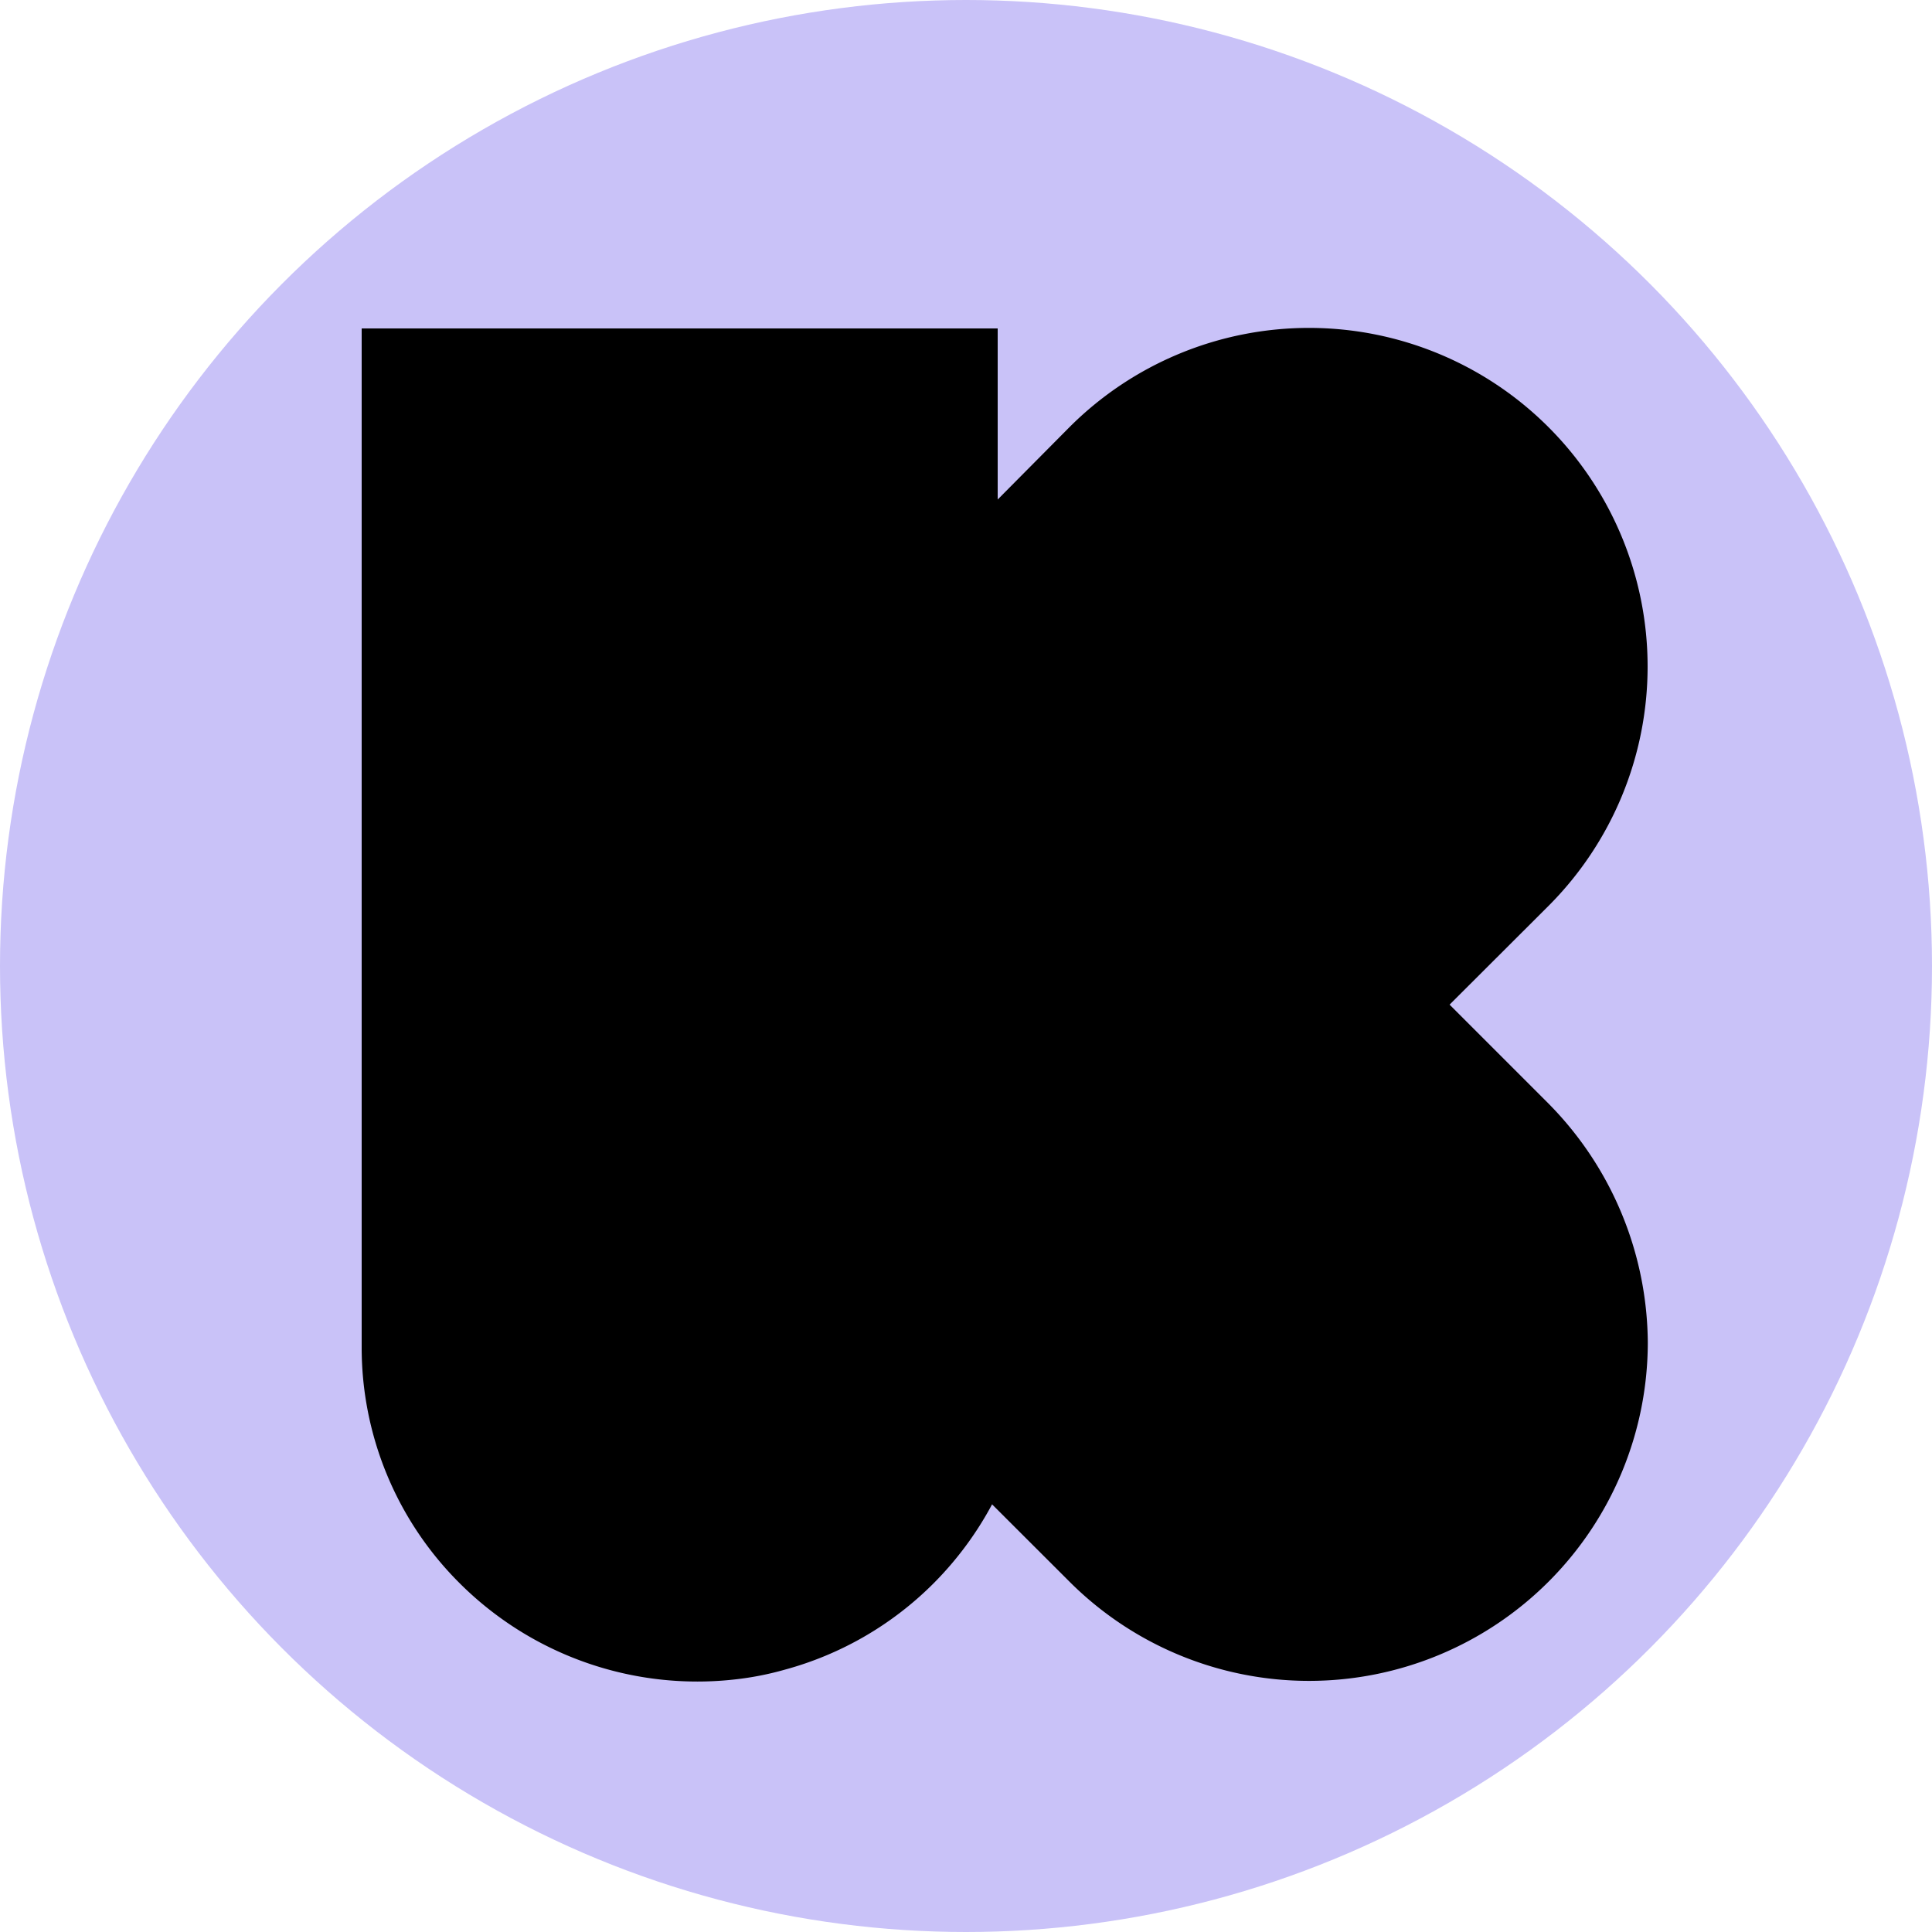
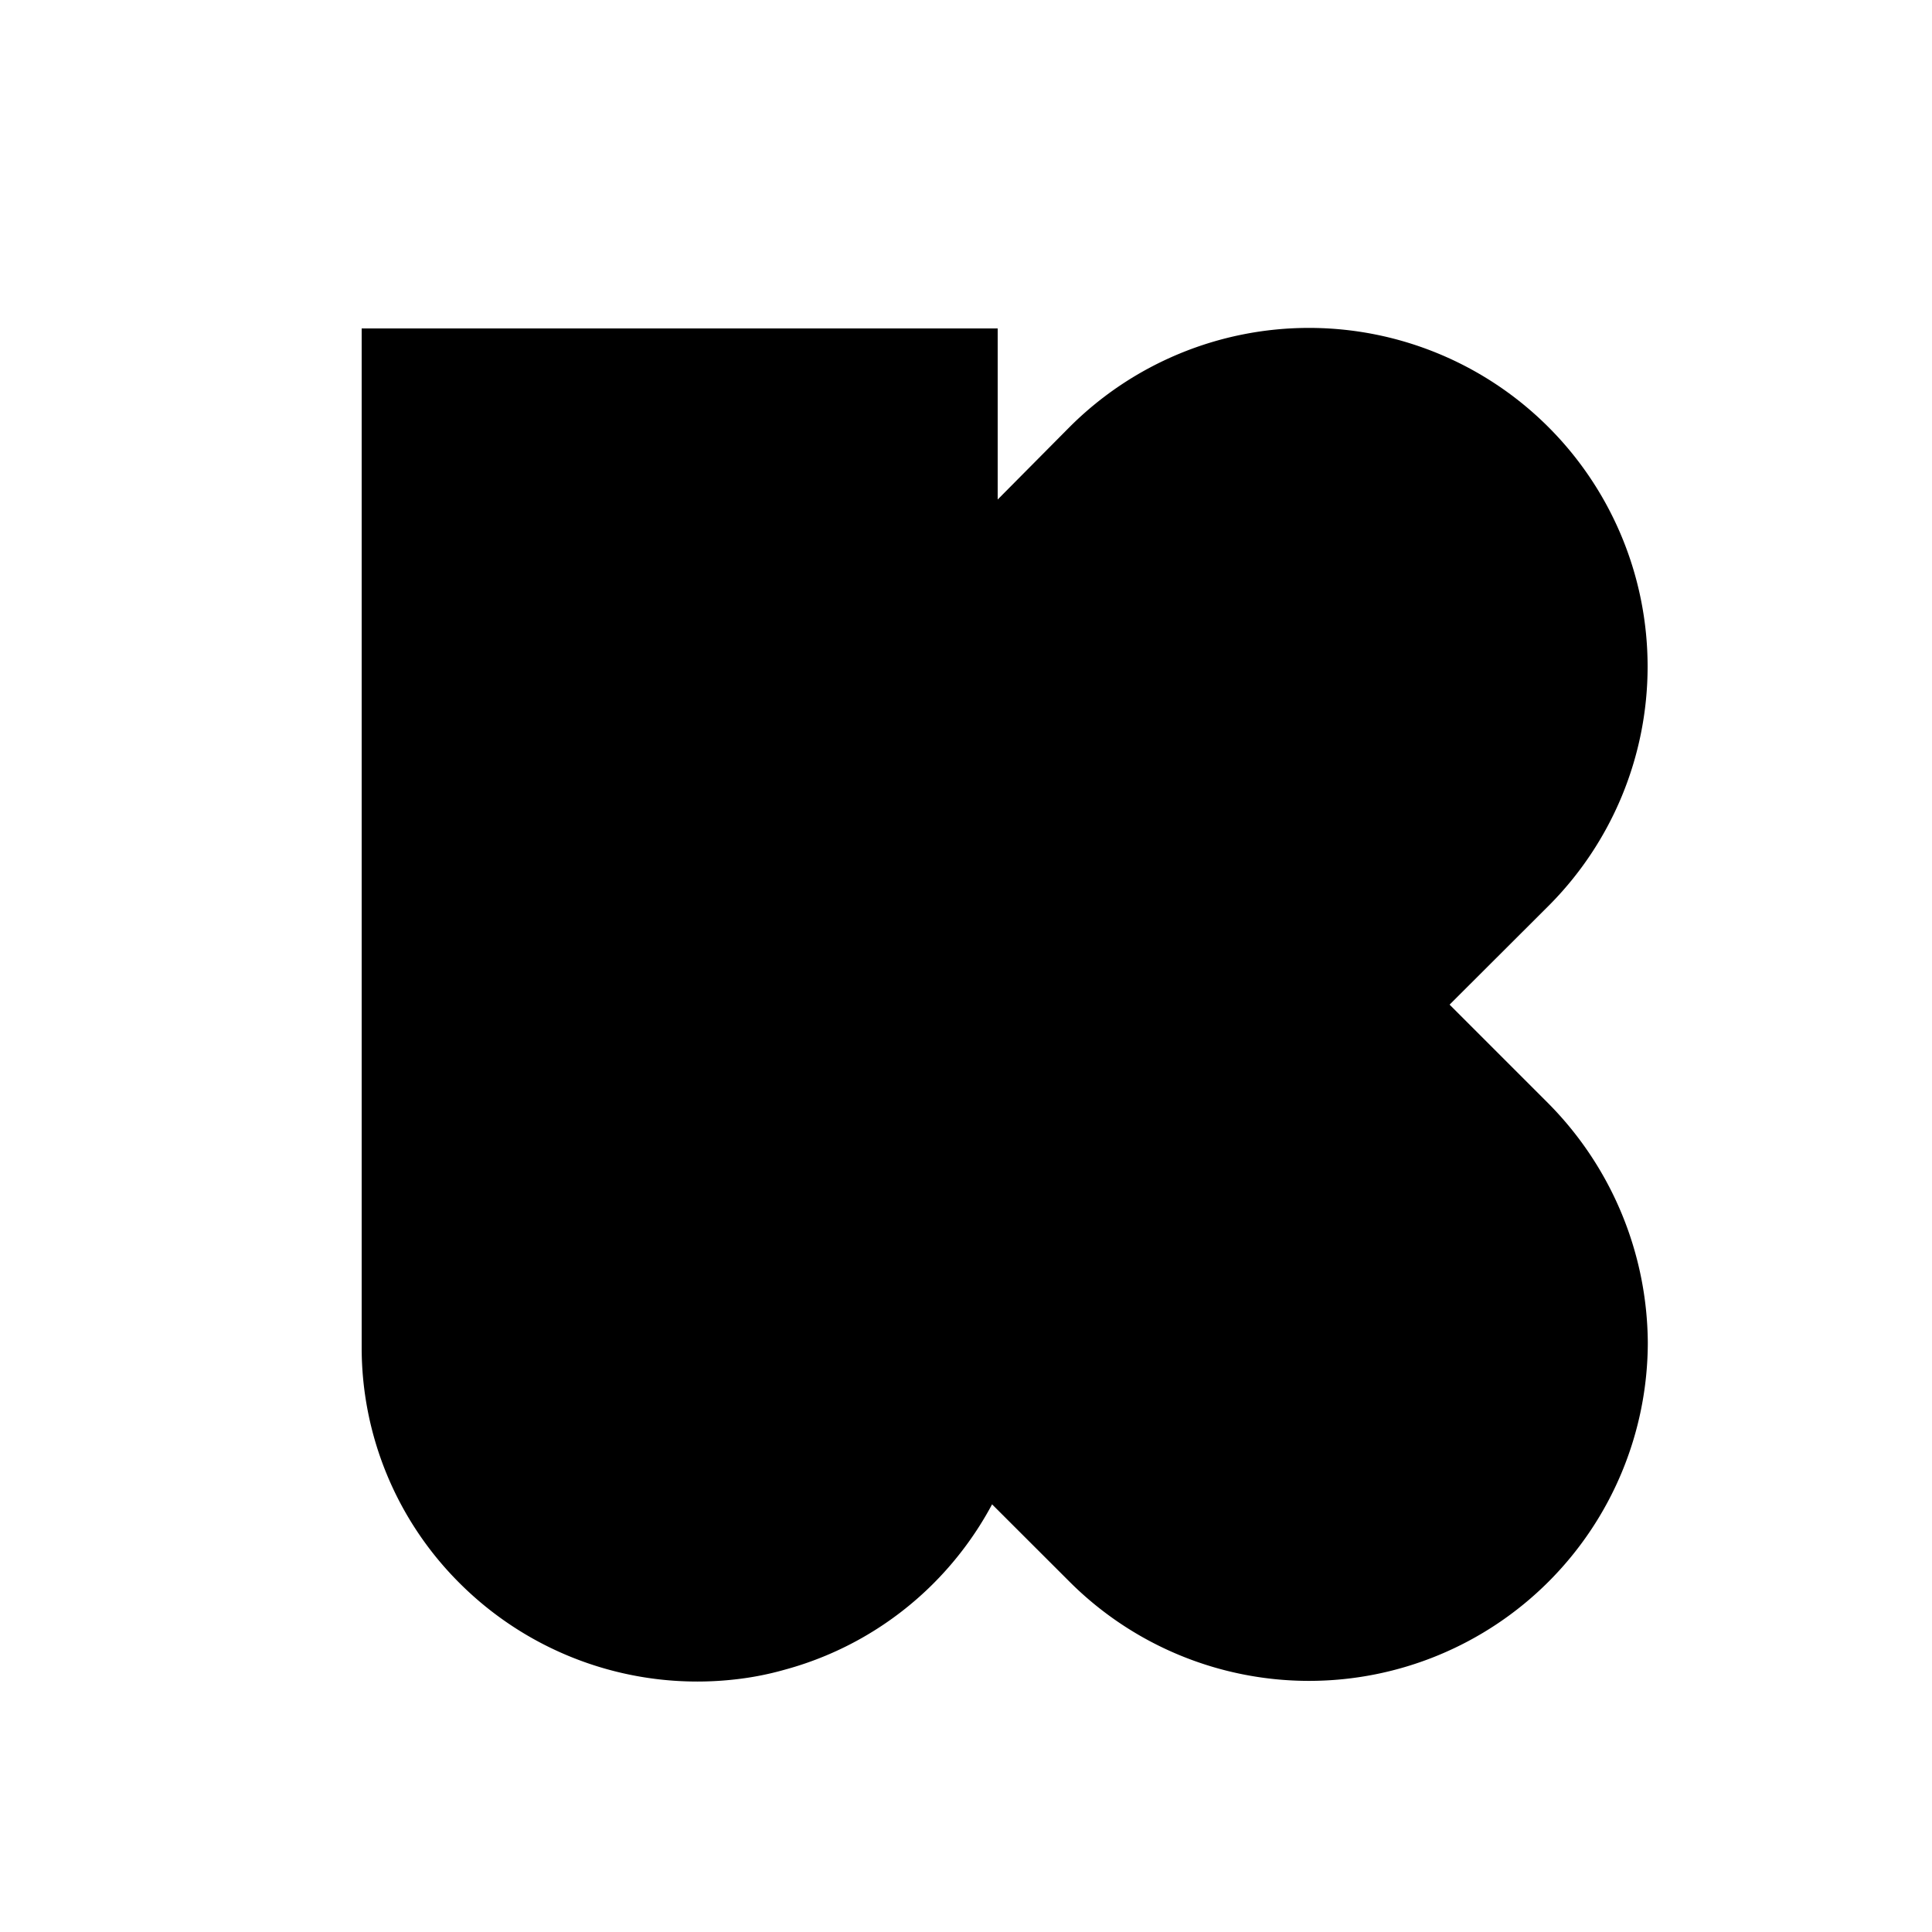
<svg xmlns="http://www.w3.org/2000/svg" id="Layer_7" data-name="Layer 7" viewBox="0 0 200 200">
  <defs>
    <style>.cls-1{fill:#c9c2f8;}.cls-2{fill-rule:evenodd;}</style>
  </defs>
-   <circle class="cls-1" cx="100" cy="100" r="100" />
  <path class="cls-2" d="M160.28,114.22A35.5,35.5,0,0,1,170.58,139a35.07,35.07,0,0,1-59.82,24.78l-8.06-8.05a34.89,34.89,0,0,1-6,8.12,34.53,34.53,0,0,1-15.48,9,31.37,31.37,0,0,1-5.11,1,34.81,34.81,0,0,1-28.51-9.94,34.41,34.41,0,0,1-10.16-24.5V34h65.84V51.71l7.43-7.49a35.05,35.05,0,0,1,49.59,49.56L150.06,104Z" />
</svg>